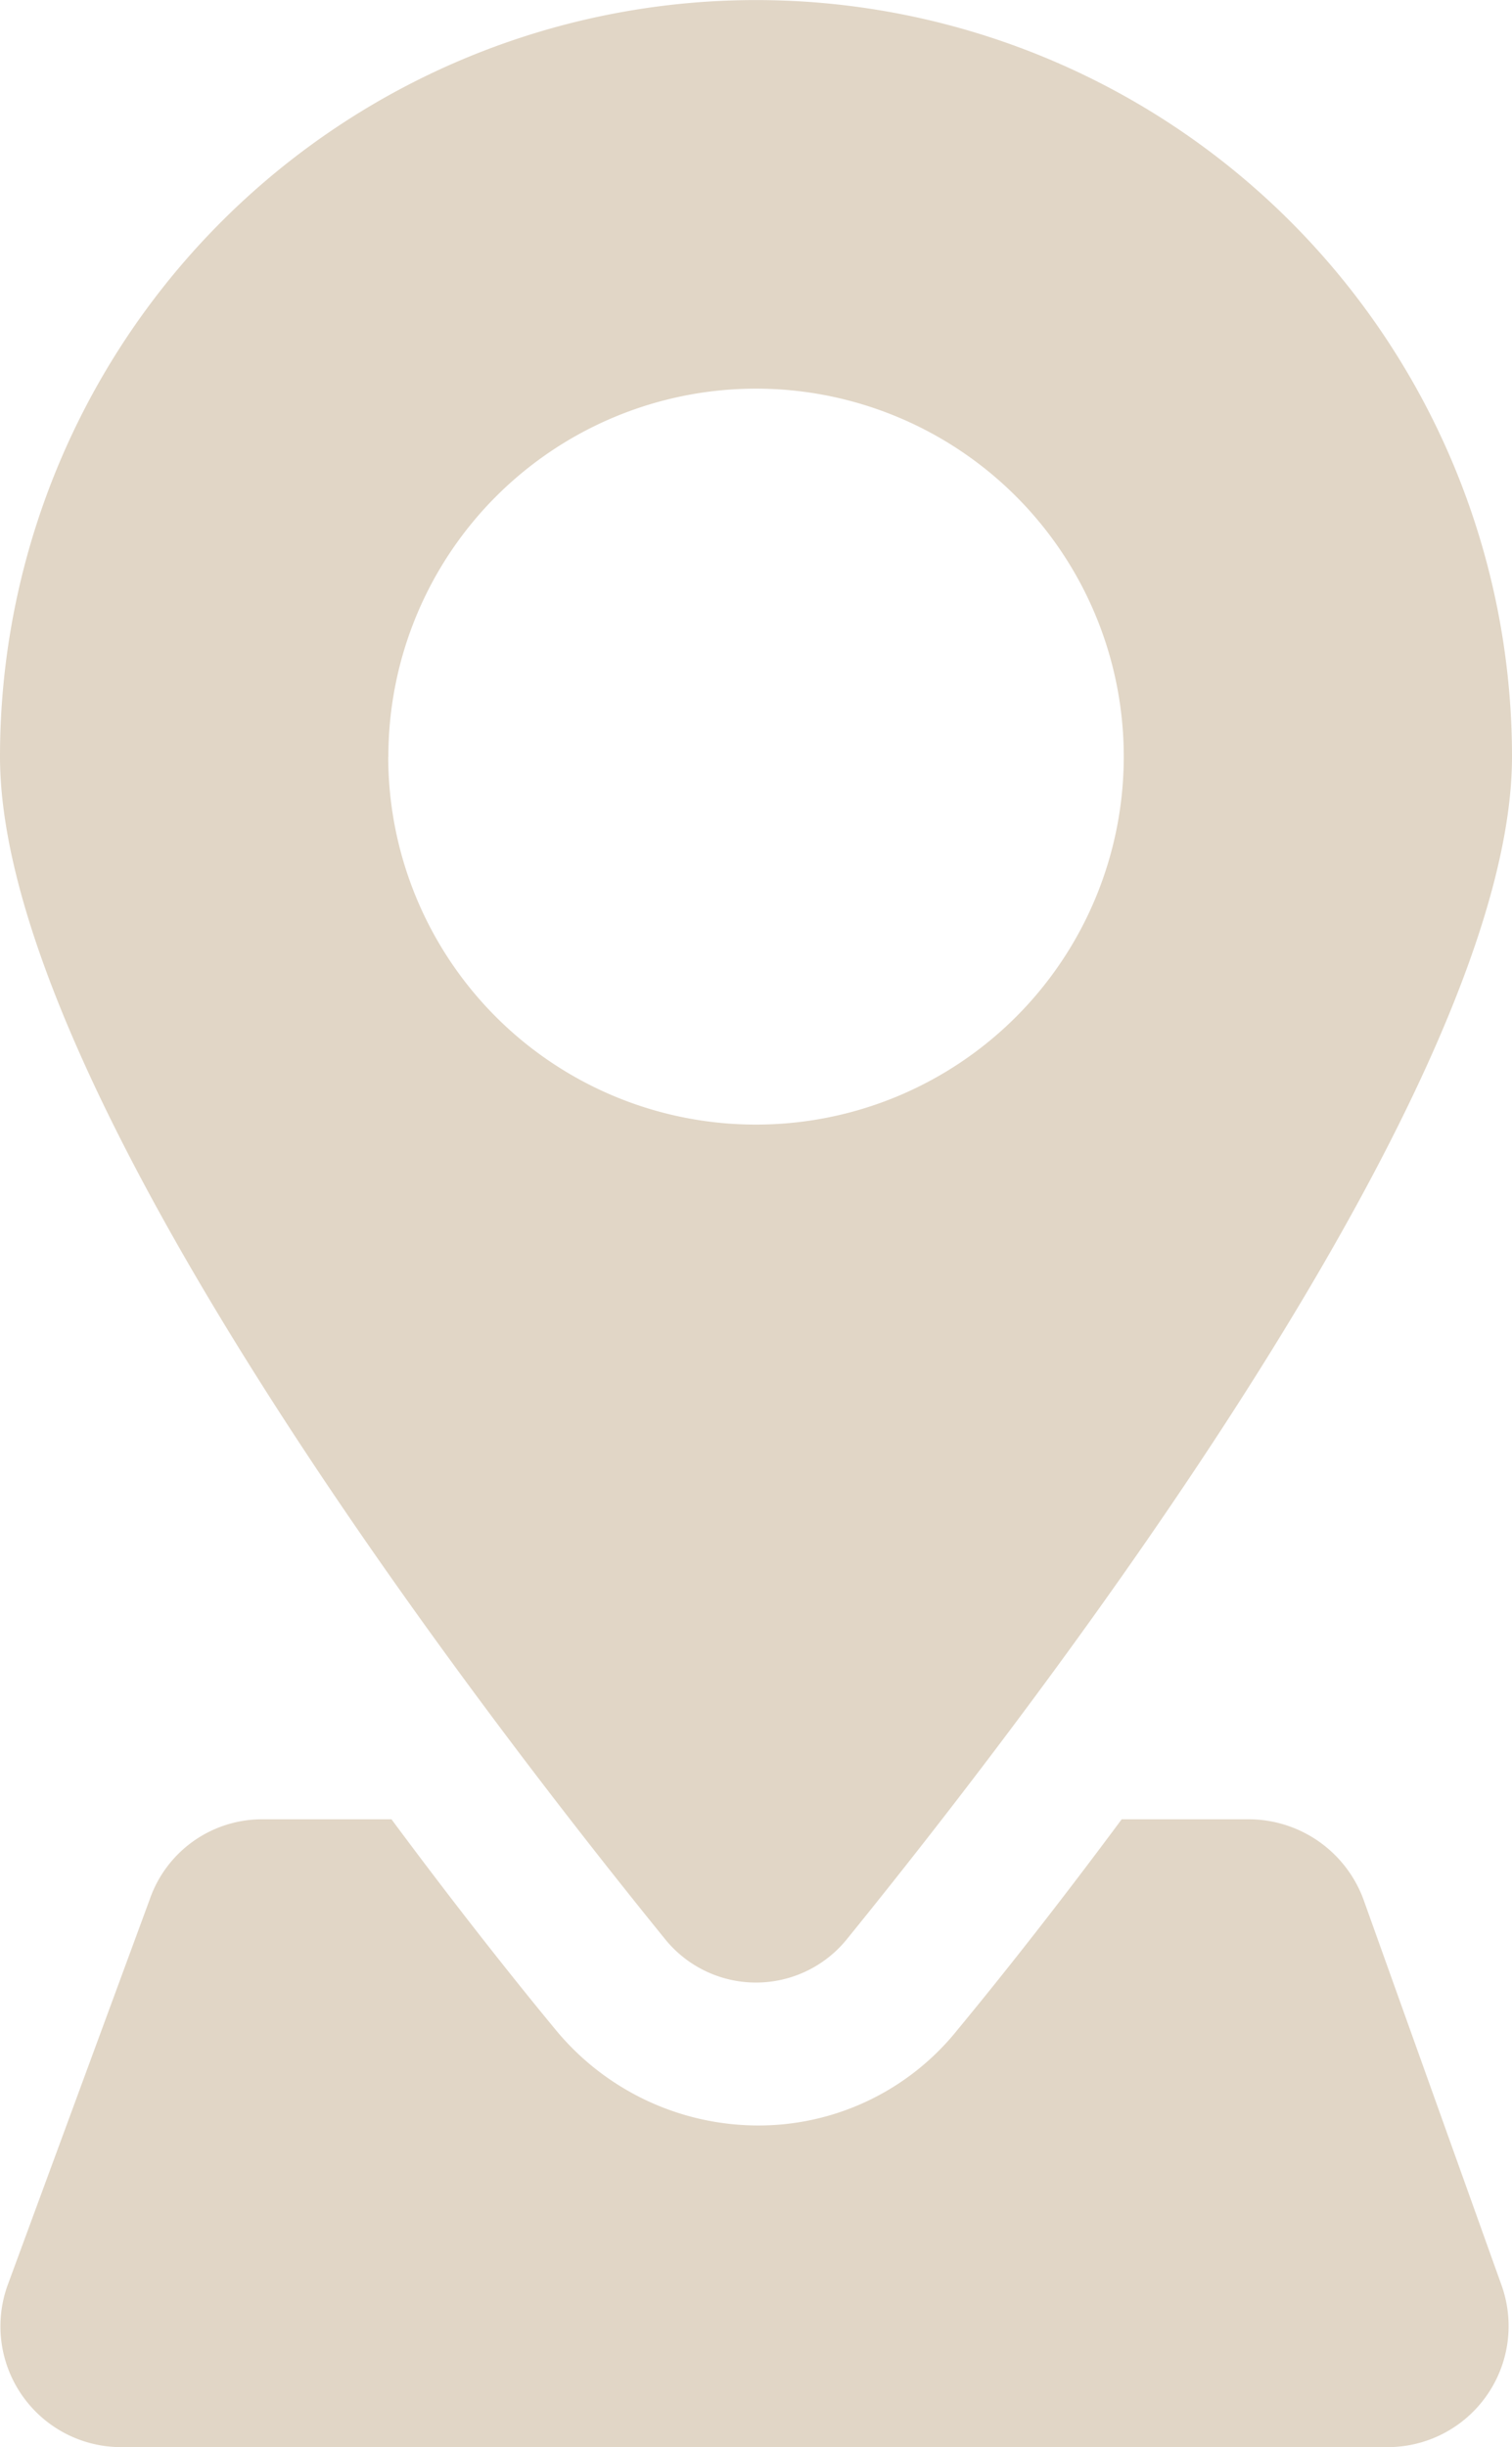
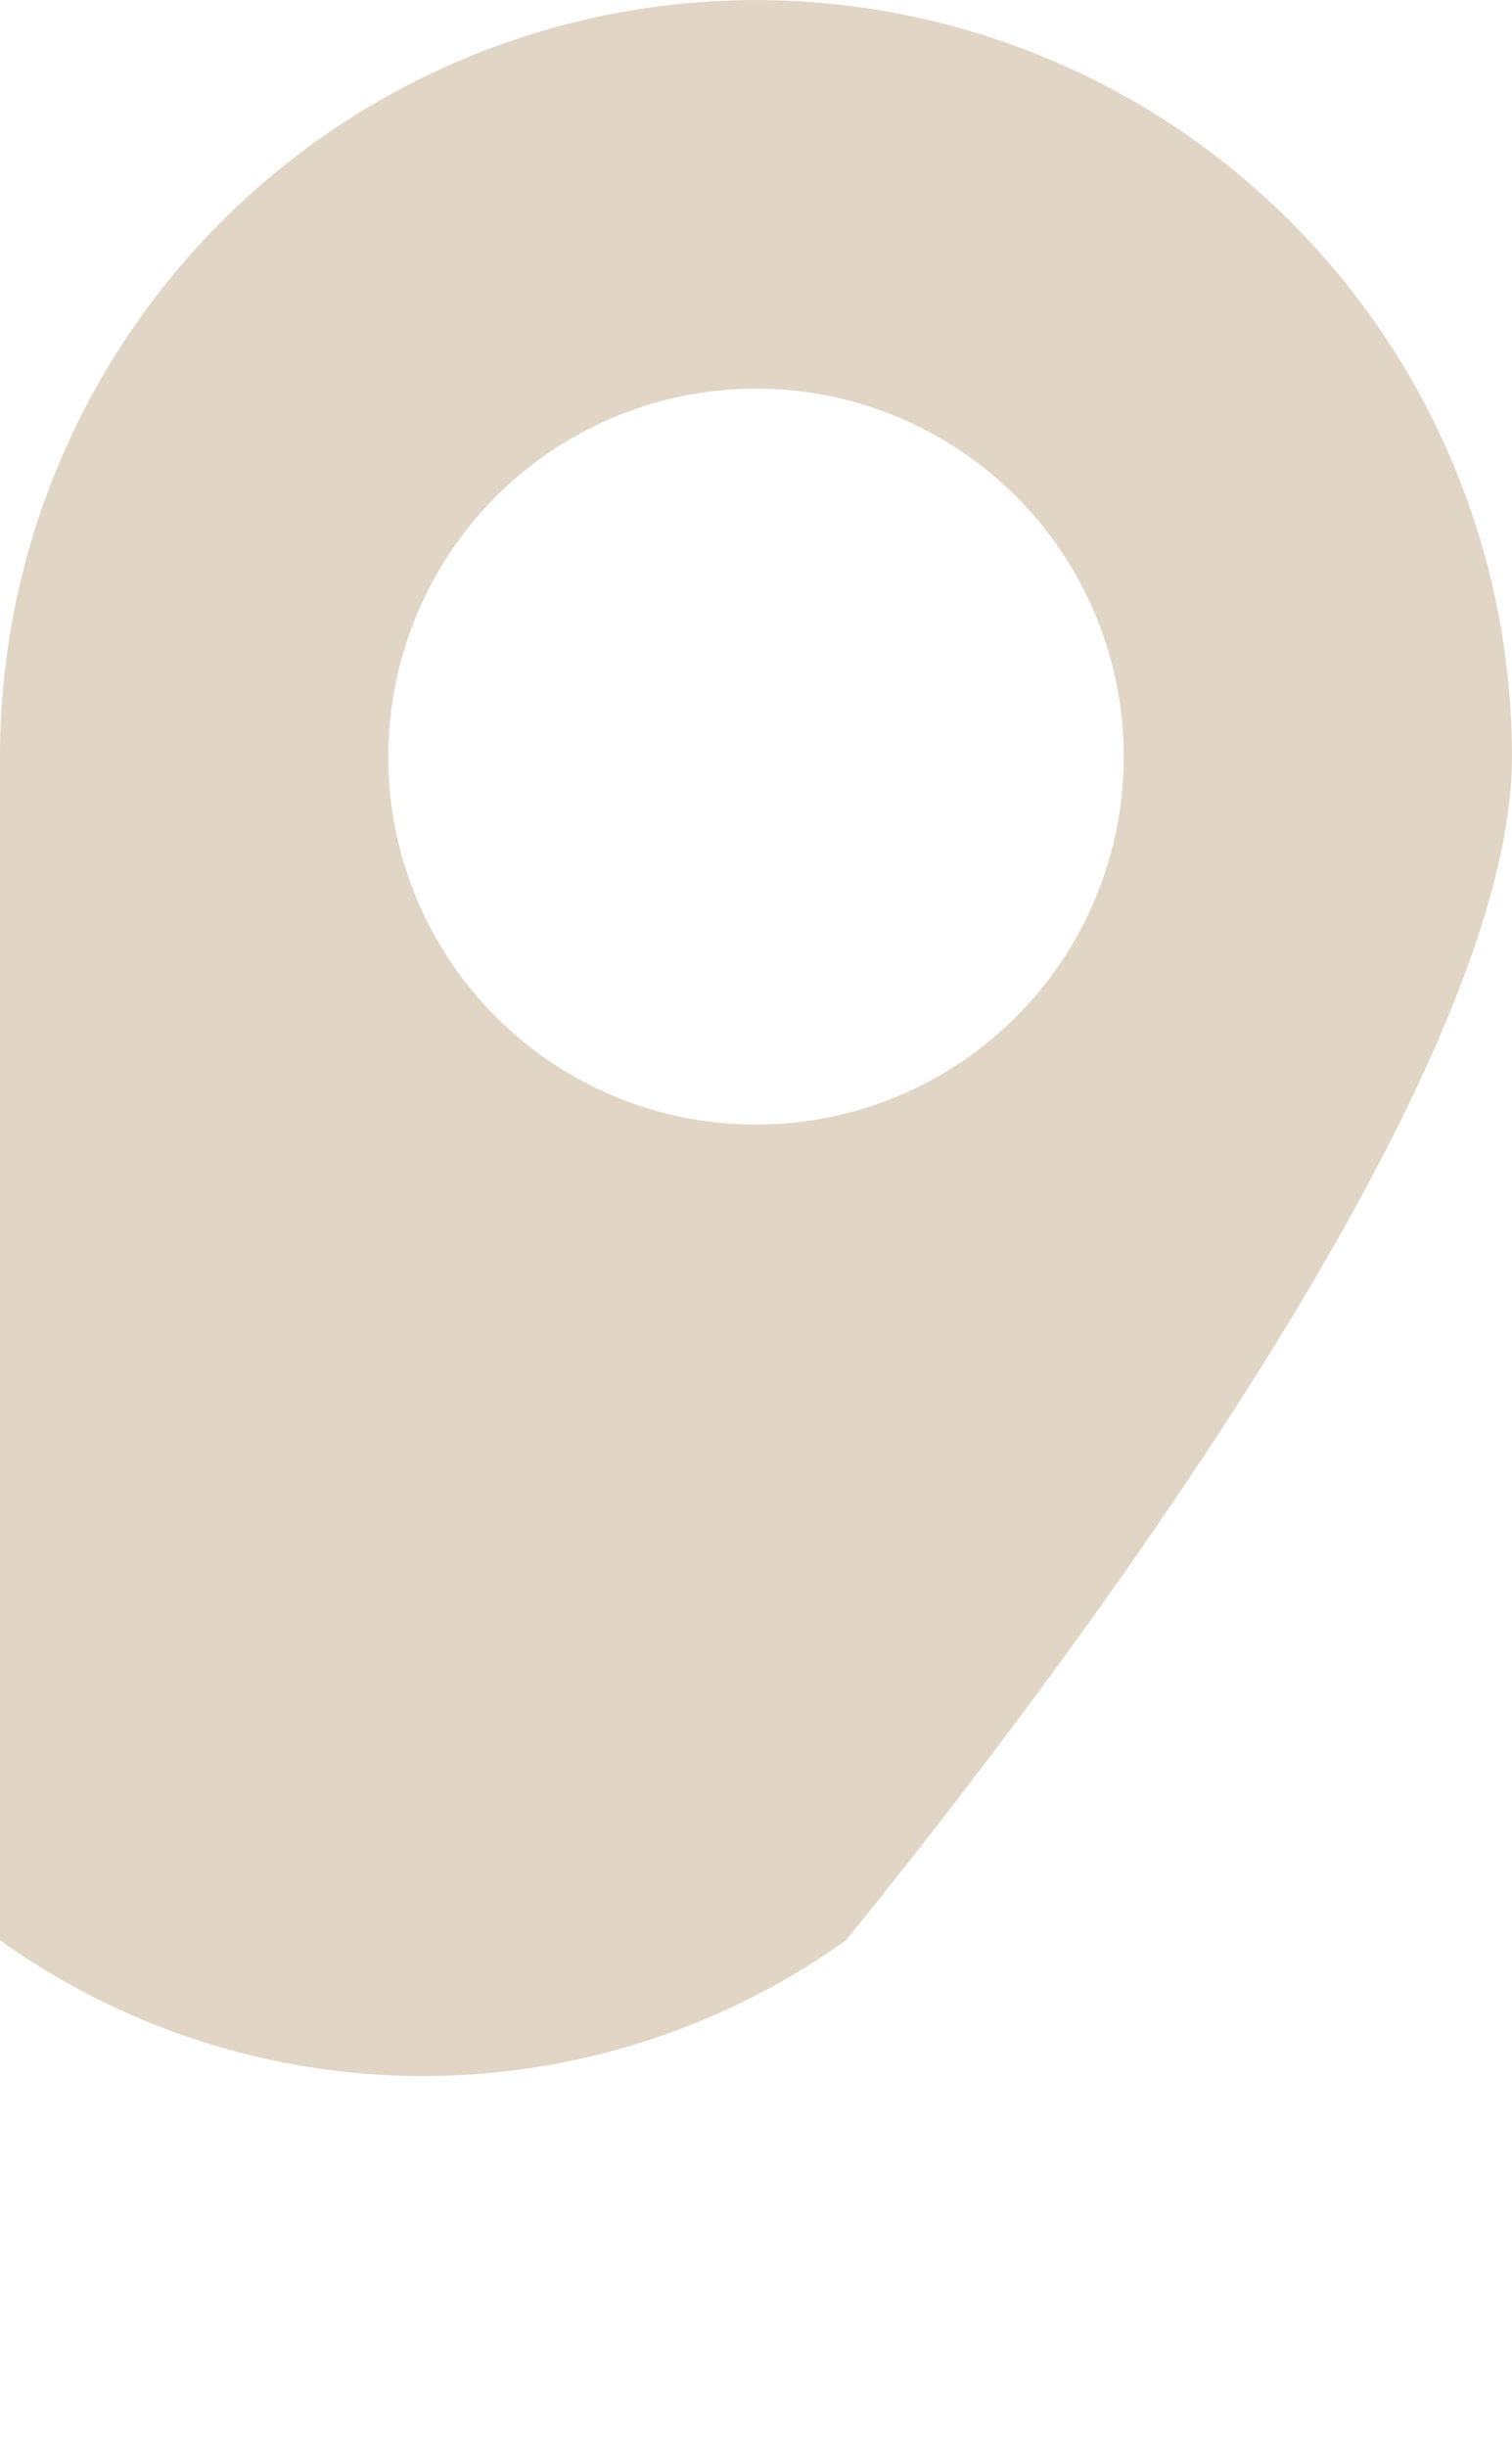
<svg xmlns="http://www.w3.org/2000/svg" id="icon-address" width="11.633" height="18.814" viewBox="0 0 11.633 18.814">
-   <path id="Path_13066" data-name="Path 13066" d="M31.1,73.813a.943.943,0,0,0-.87-.613h-.989c-.455.613-.89,1.167-1.266,1.622a1.96,1.96,0,0,1-1.543.732,2.022,2.022,0,0,1-1.543-.732c-.376-.455-.811-1.009-1.266-1.622h-.989a.915.915,0,0,0-.87.613L20.67,76.781a.929.929,0,0,0,.87,1.246h9.753a.931.931,0,0,0,.87-1.246Z" transform="translate(-20.611 -59.213)" fill="#e1d6c6" />
-   <path id="Path_13067" data-name="Path 13067" d="M27.109,17.417c1.543-1.9,5.124-6.588,5.124-9.1a5.816,5.816,0,0,0-11.633,0c0,2.512,3.581,7.2,5.124,9.1A.9.9,0,0,0,27.109,17.417Zm-3.521-9.1a2.829,2.829,0,1,1,2.829,2.829A2.828,2.828,0,0,1,23.587,8.316Z" transform="translate(-20.6 -2.5)" fill="#e1d6c6" />
+   <path id="Path_13067" data-name="Path 13067" d="M27.109,17.417c1.543-1.9,5.124-6.588,5.124-9.1a5.816,5.816,0,0,0-11.633,0A.9.9,0,0,0,27.109,17.417Zm-3.521-9.1a2.829,2.829,0,1,1,2.829,2.829A2.828,2.828,0,0,1,23.587,8.316Z" transform="translate(-20.6 -2.5)" fill="#e1d6c6" />
</svg>